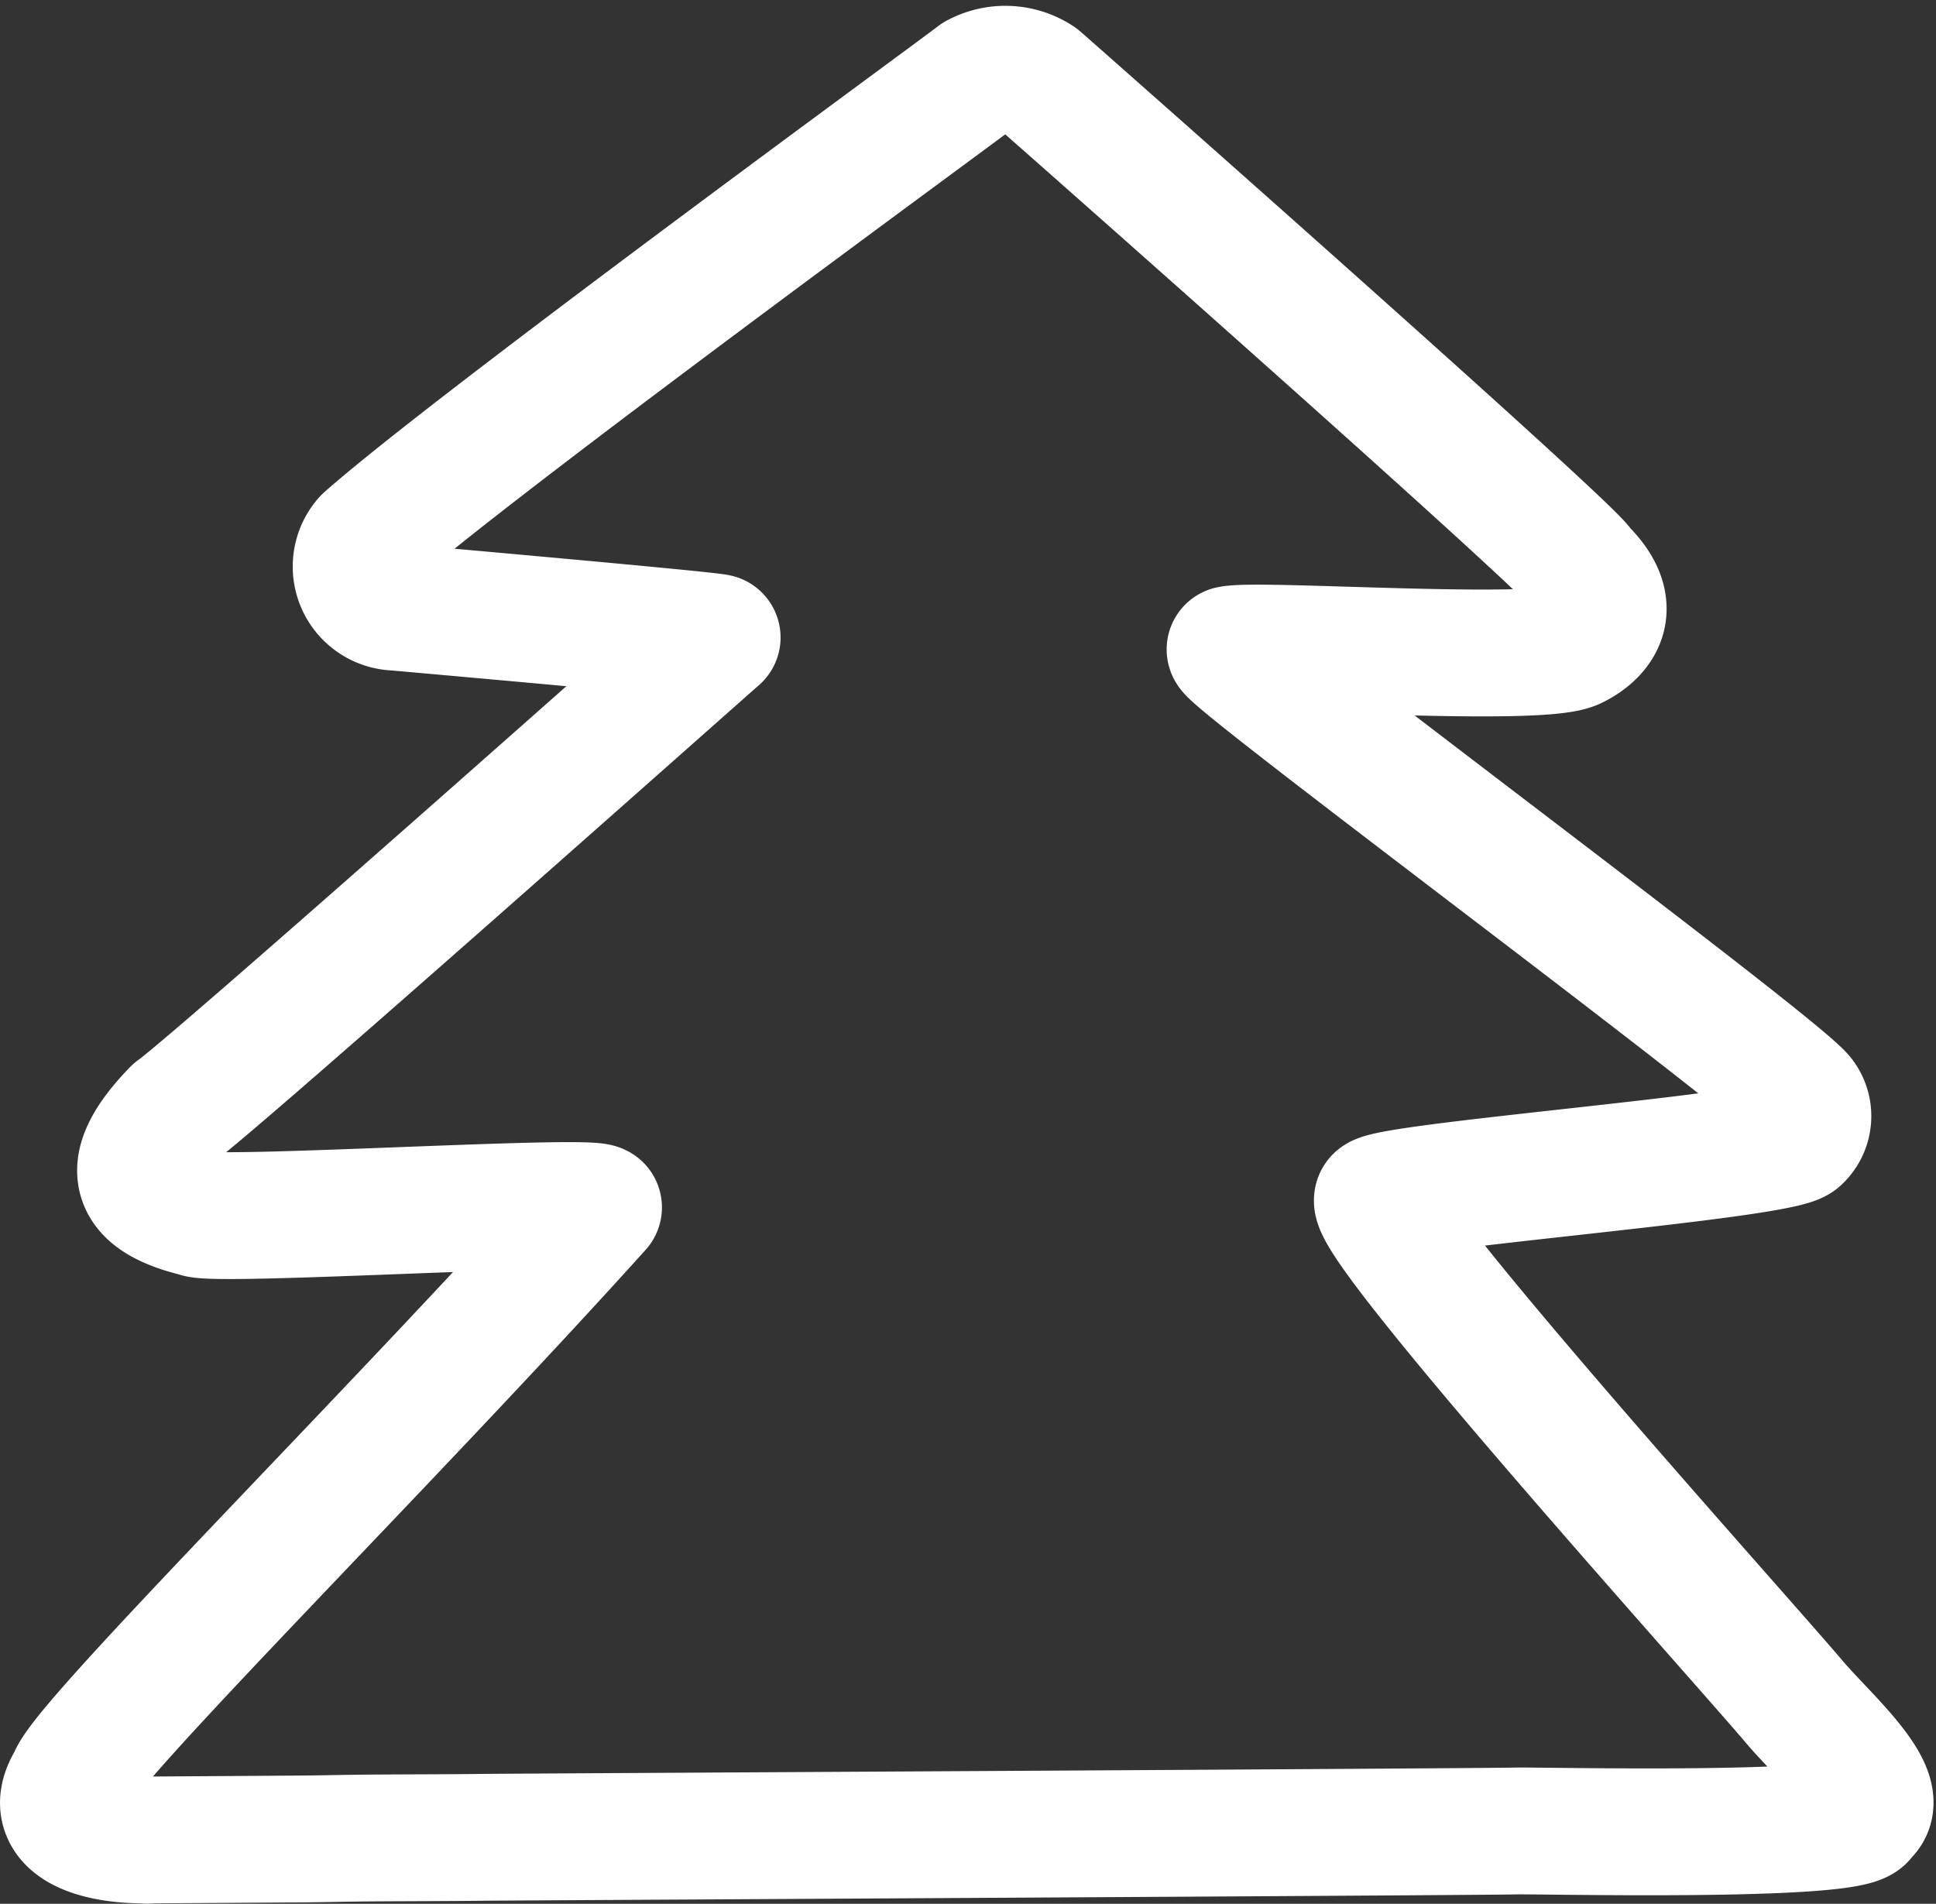
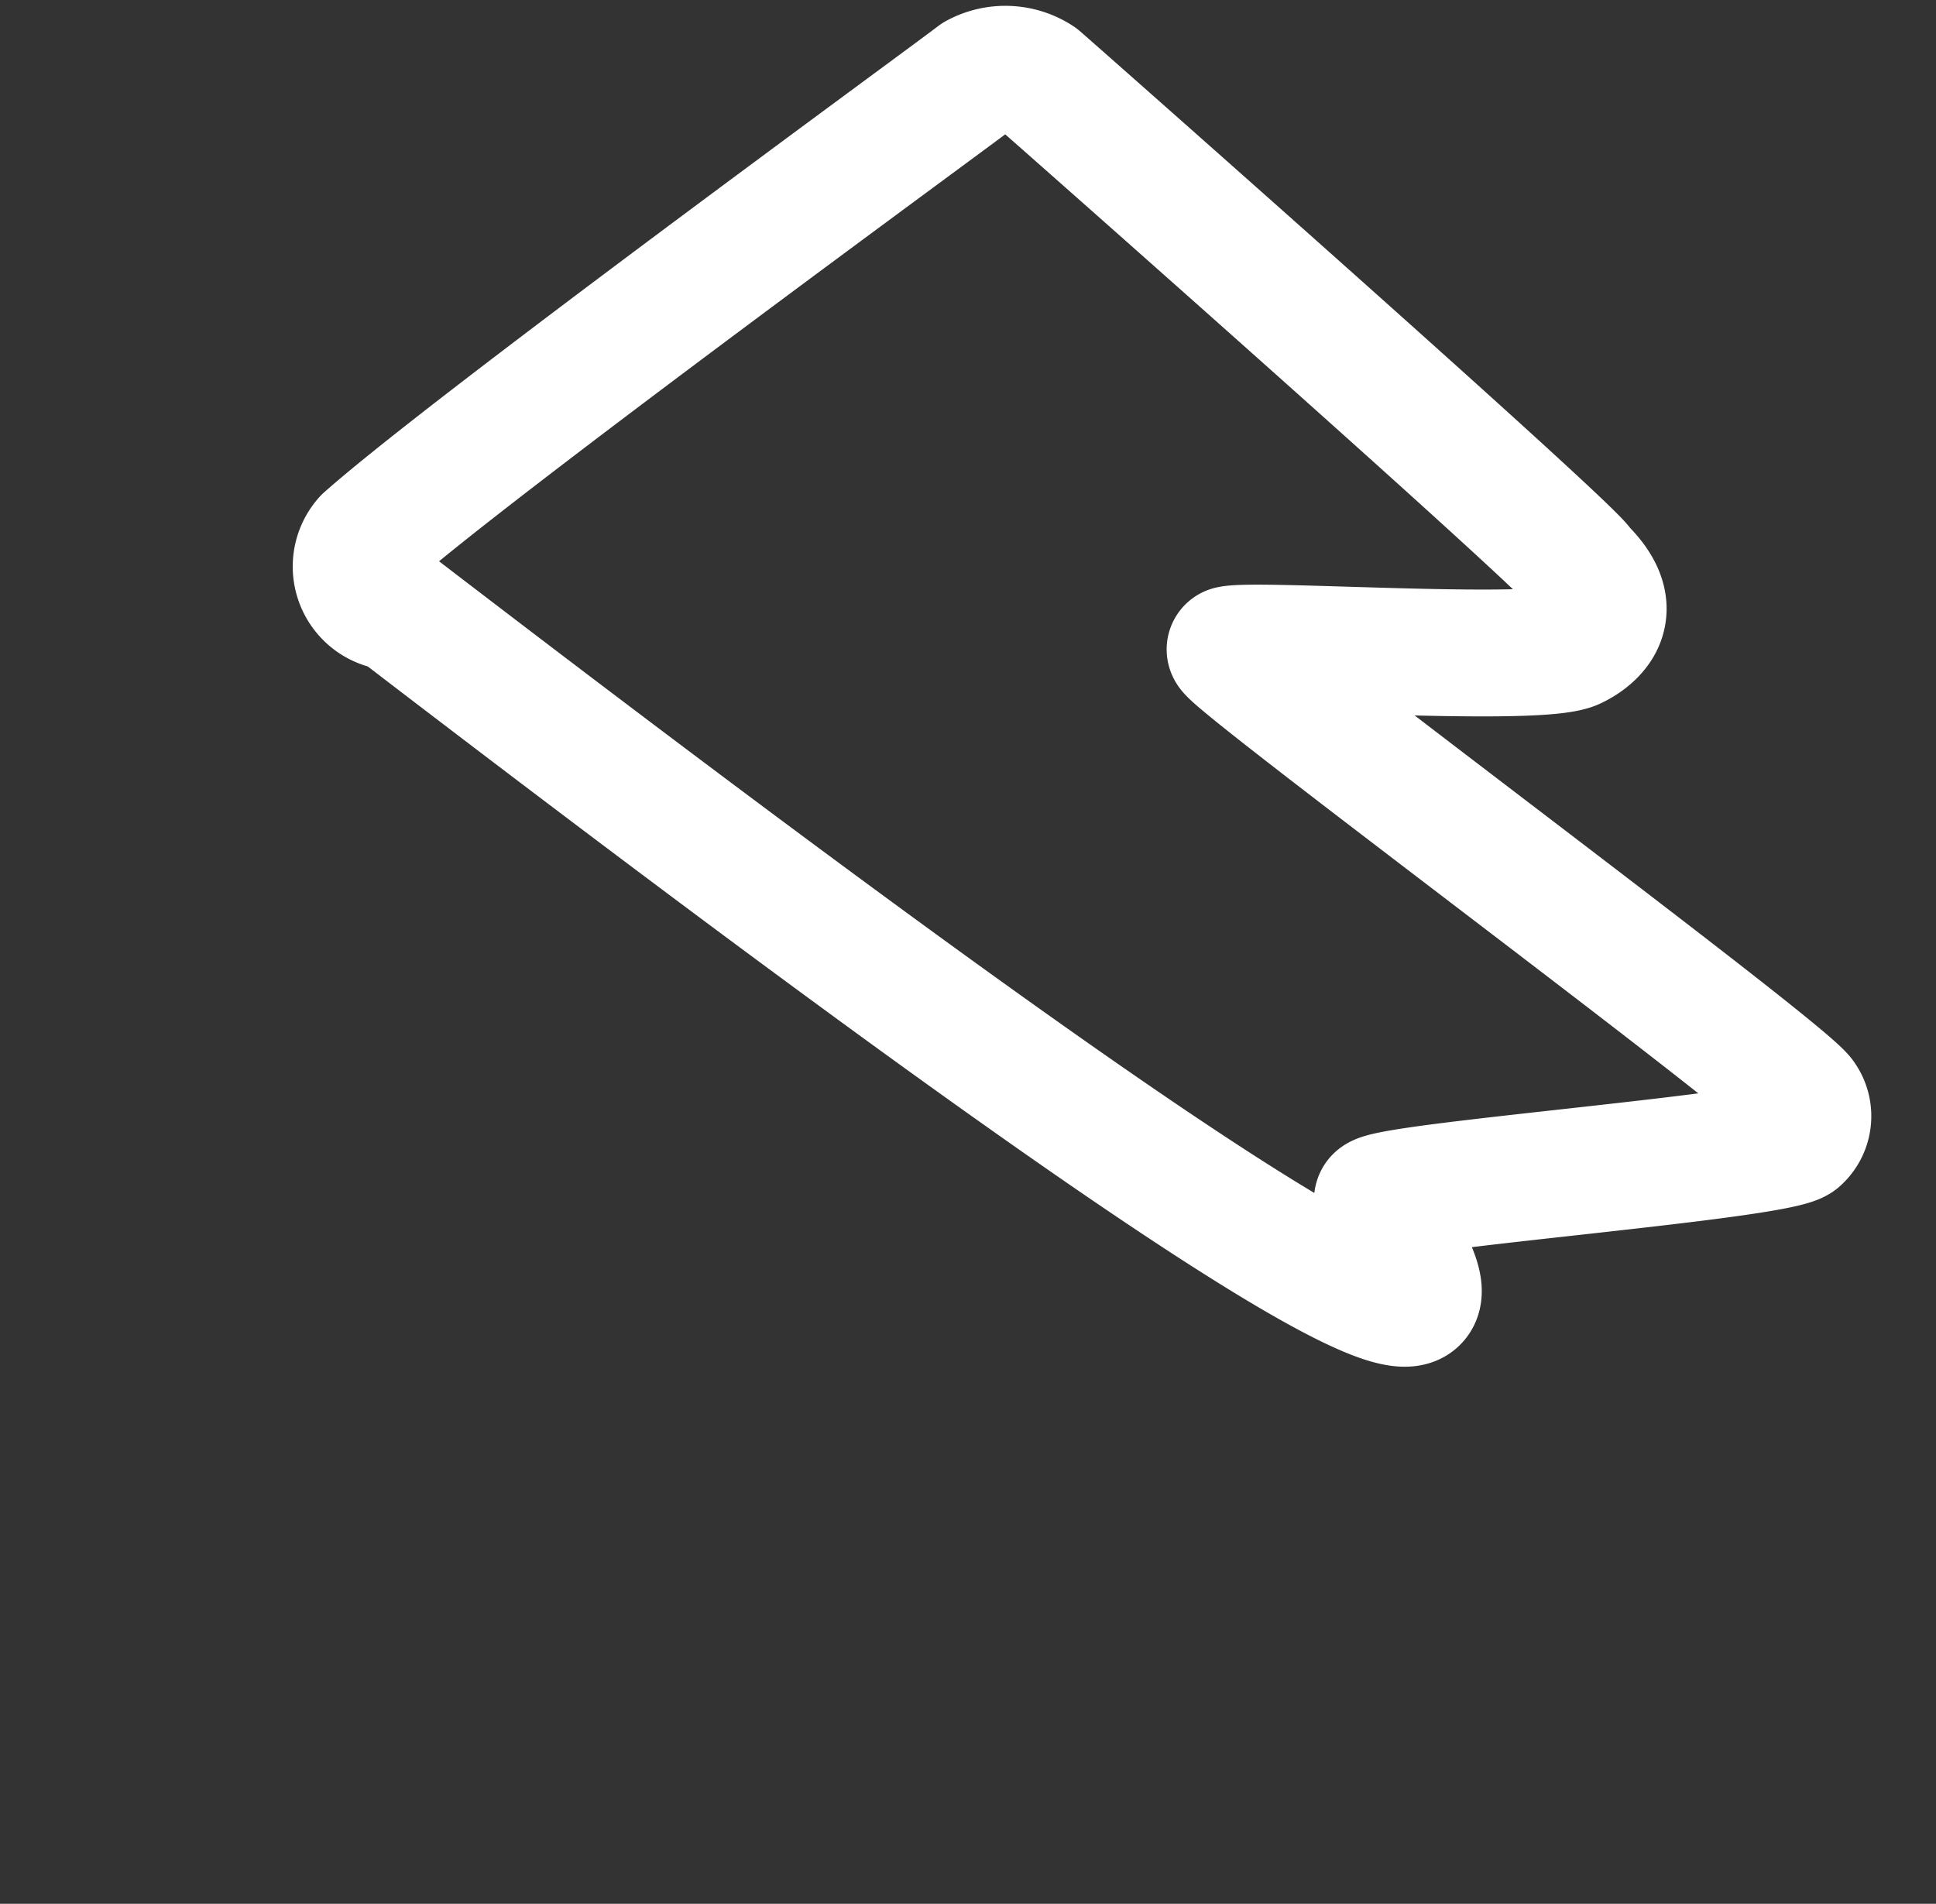
<svg xmlns="http://www.w3.org/2000/svg" width="38.154" height="37.524" viewBox="0 0 38.154 37.524">
  <rect x="0" y="0" width="38.154" height="37.524" fill="#333333" stroke="none" />
-   <path id="パス_392" data-name="パス 392" d="M170.478,945.242c.1-.259,7.975-.855,8.287-1.2a.6.6,0,0,0,.081-.792c-.339-.532-11.229-8.6-11.274-8.849.545-.127,6.118.27,6.783-.073.062-.032,1.16-.528.133-1.522.016-.2-10.558-9.531-10.691-9.644a1.188,1.188,0,0,0-1.221-.052c-.533.412-9.963,7.295-12.026,9.128a.8.8,0,0,0,.541,1.328h.014c.166.015,6.149.544,6.358.6-.161.136-9.917,8.808-10.676,9.341-1.066,1.1-.867,1.7.43,2.015.282.172,7.657-.288,7.908-.123-4.136,4.594-10.244,10.653-10.384,11.285-.563.869.459,1.19,1.462,1.183.024.014.062,0,.093,0,.833-.006,1.866-.011,2.7-.018.532,0,1.063-.016,1.594-.02.76-.006,1.521-.005,2.281-.014.584-.007,19.692-.107,20.337-.125.438-.012,6.822.142,6.838-.294.573-.412-.772-1.56-1.353-2.249C177.679,953.945,170.286,945.739,170.478,945.242Z" transform="translate(-143.33 -921.601)" fill="none" stroke="#fff" stroke-linecap="round" stroke-linejoin="round" stroke-width="2.5" />
+   <path id="パス_392" data-name="パス 392" d="M170.478,945.242c.1-.259,7.975-.855,8.287-1.2a.6.6,0,0,0,.081-.792c-.339-.532-11.229-8.6-11.274-8.849.545-.127,6.118.27,6.783-.073.062-.032,1.16-.528.133-1.522.016-.2-10.558-9.531-10.691-9.644a1.188,1.188,0,0,0-1.221-.052c-.533.412-9.963,7.295-12.026,9.128a.8.8,0,0,0,.541,1.328h.014C177.679,953.945,170.286,945.739,170.478,945.242Z" transform="translate(-143.33 -921.601)" fill="none" stroke="#fff" stroke-linecap="round" stroke-linejoin="round" stroke-width="2.5" />
</svg>